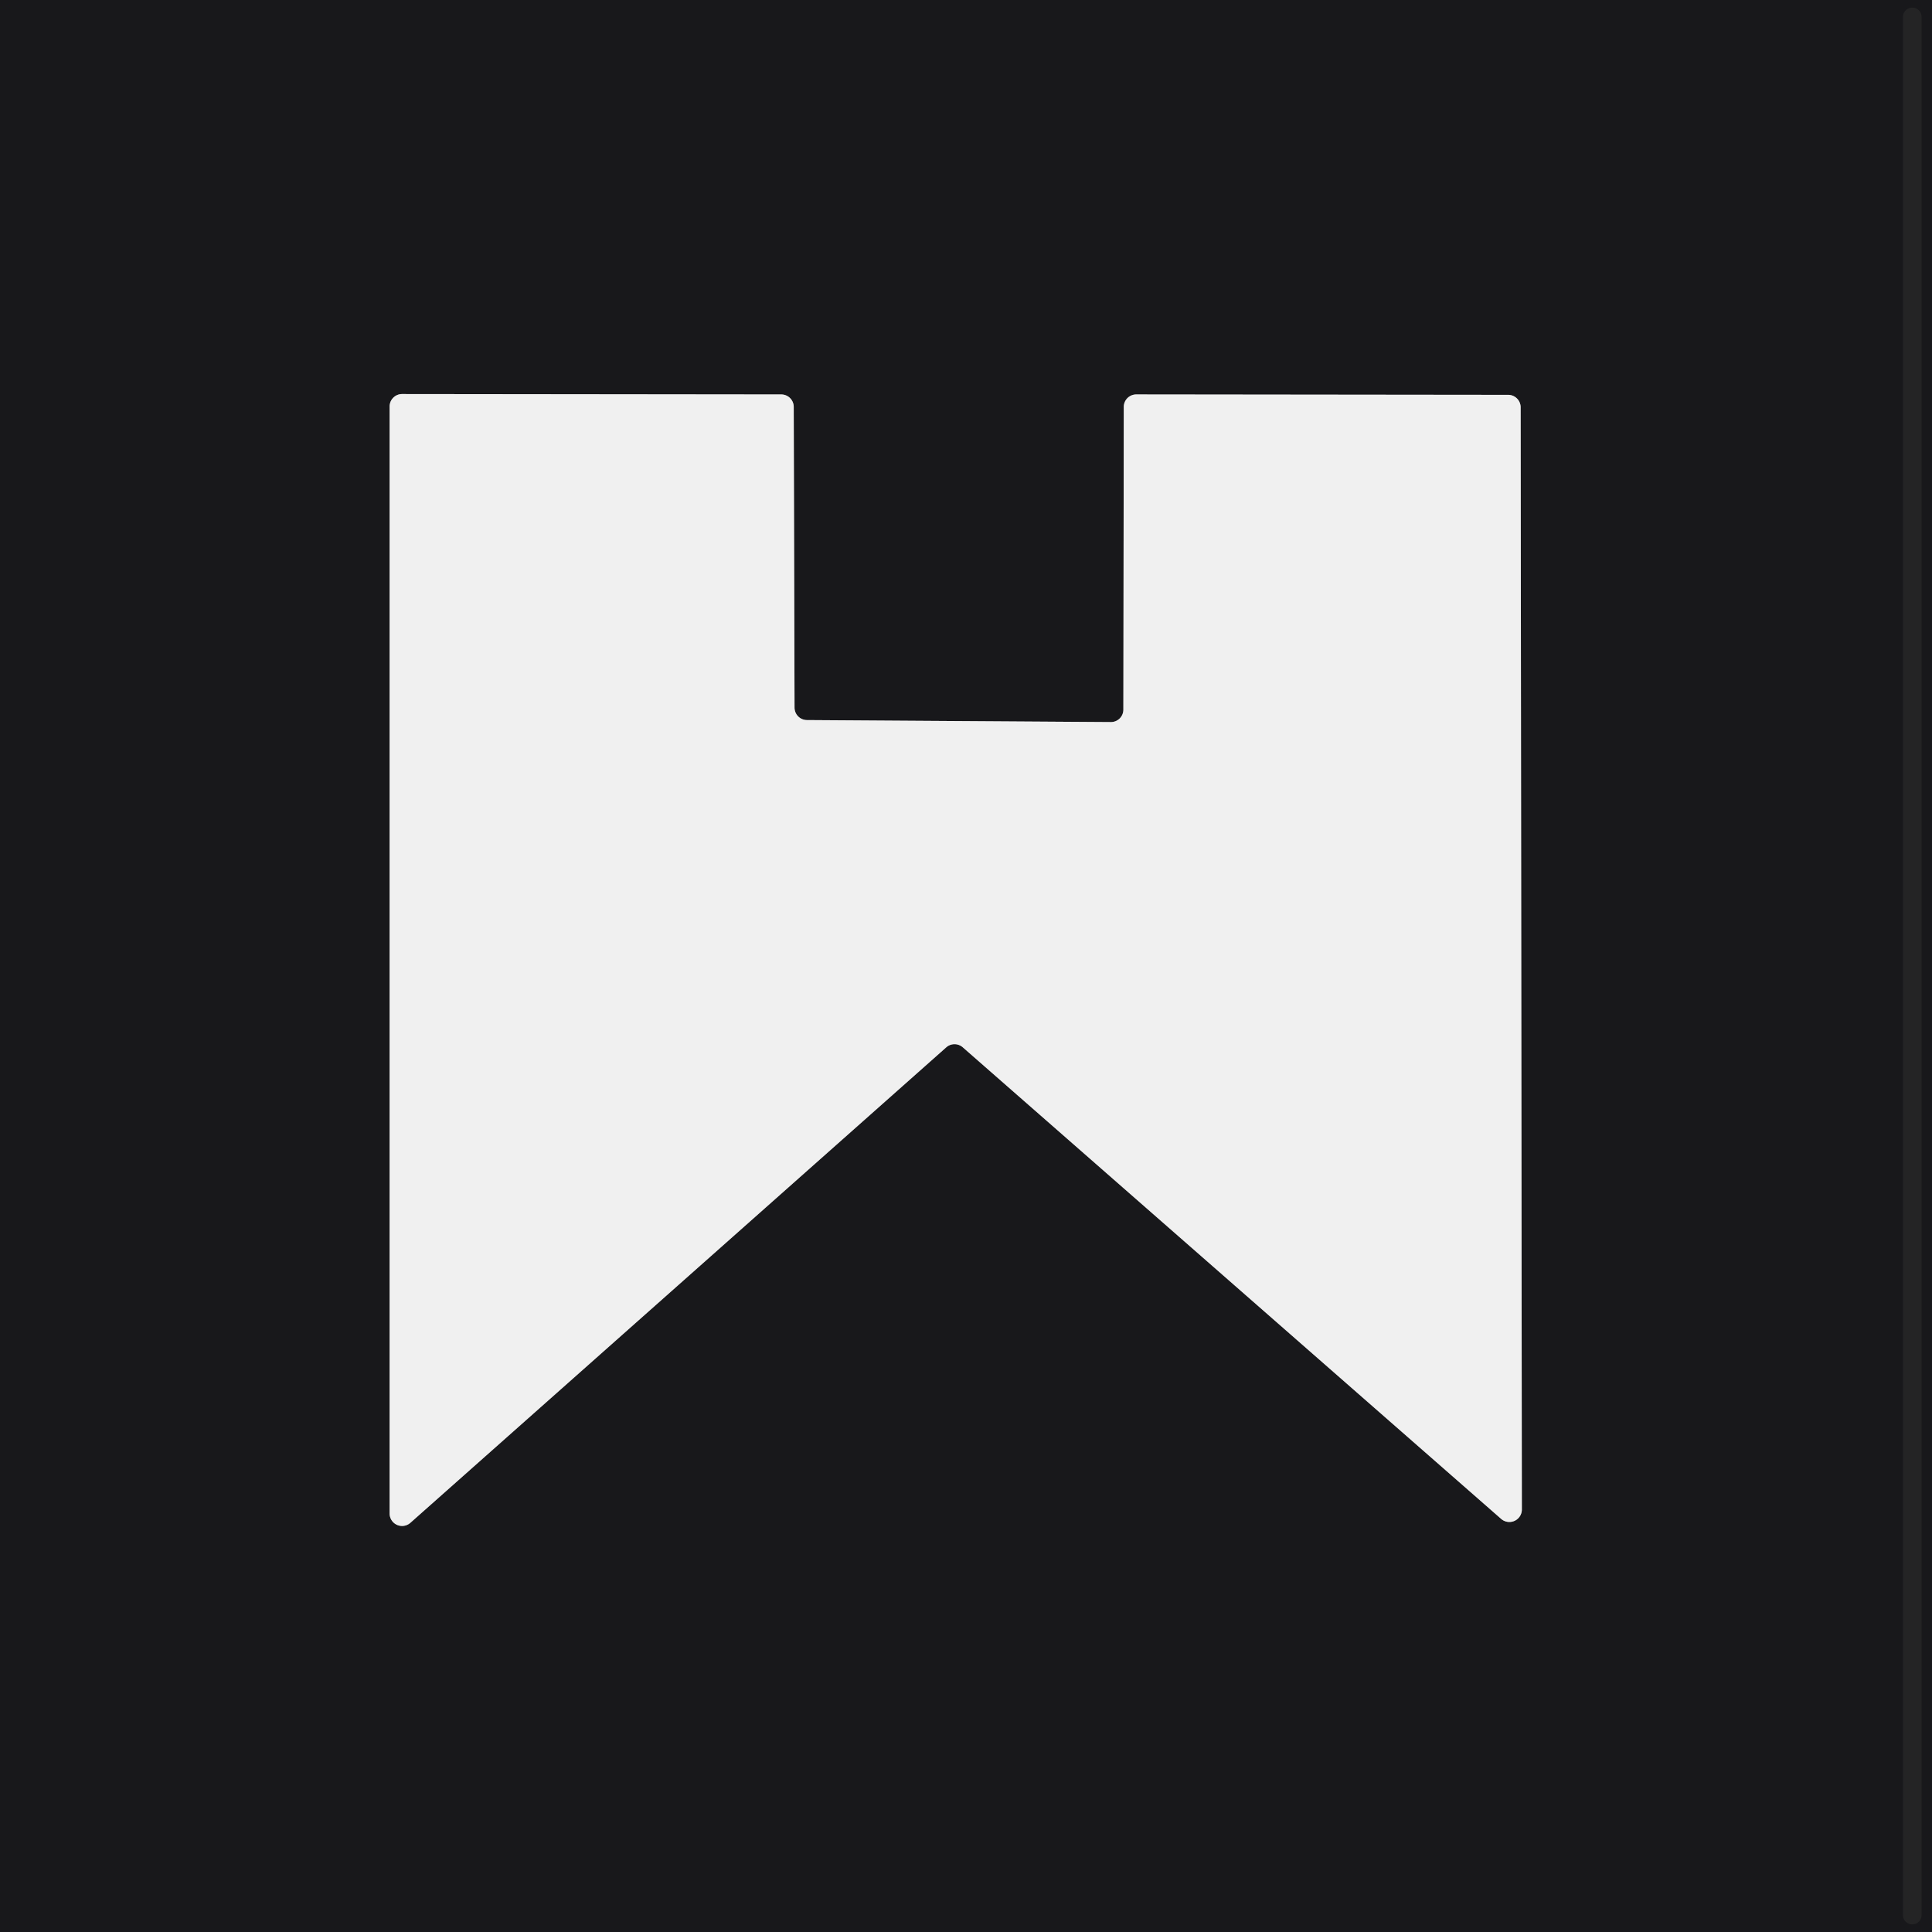
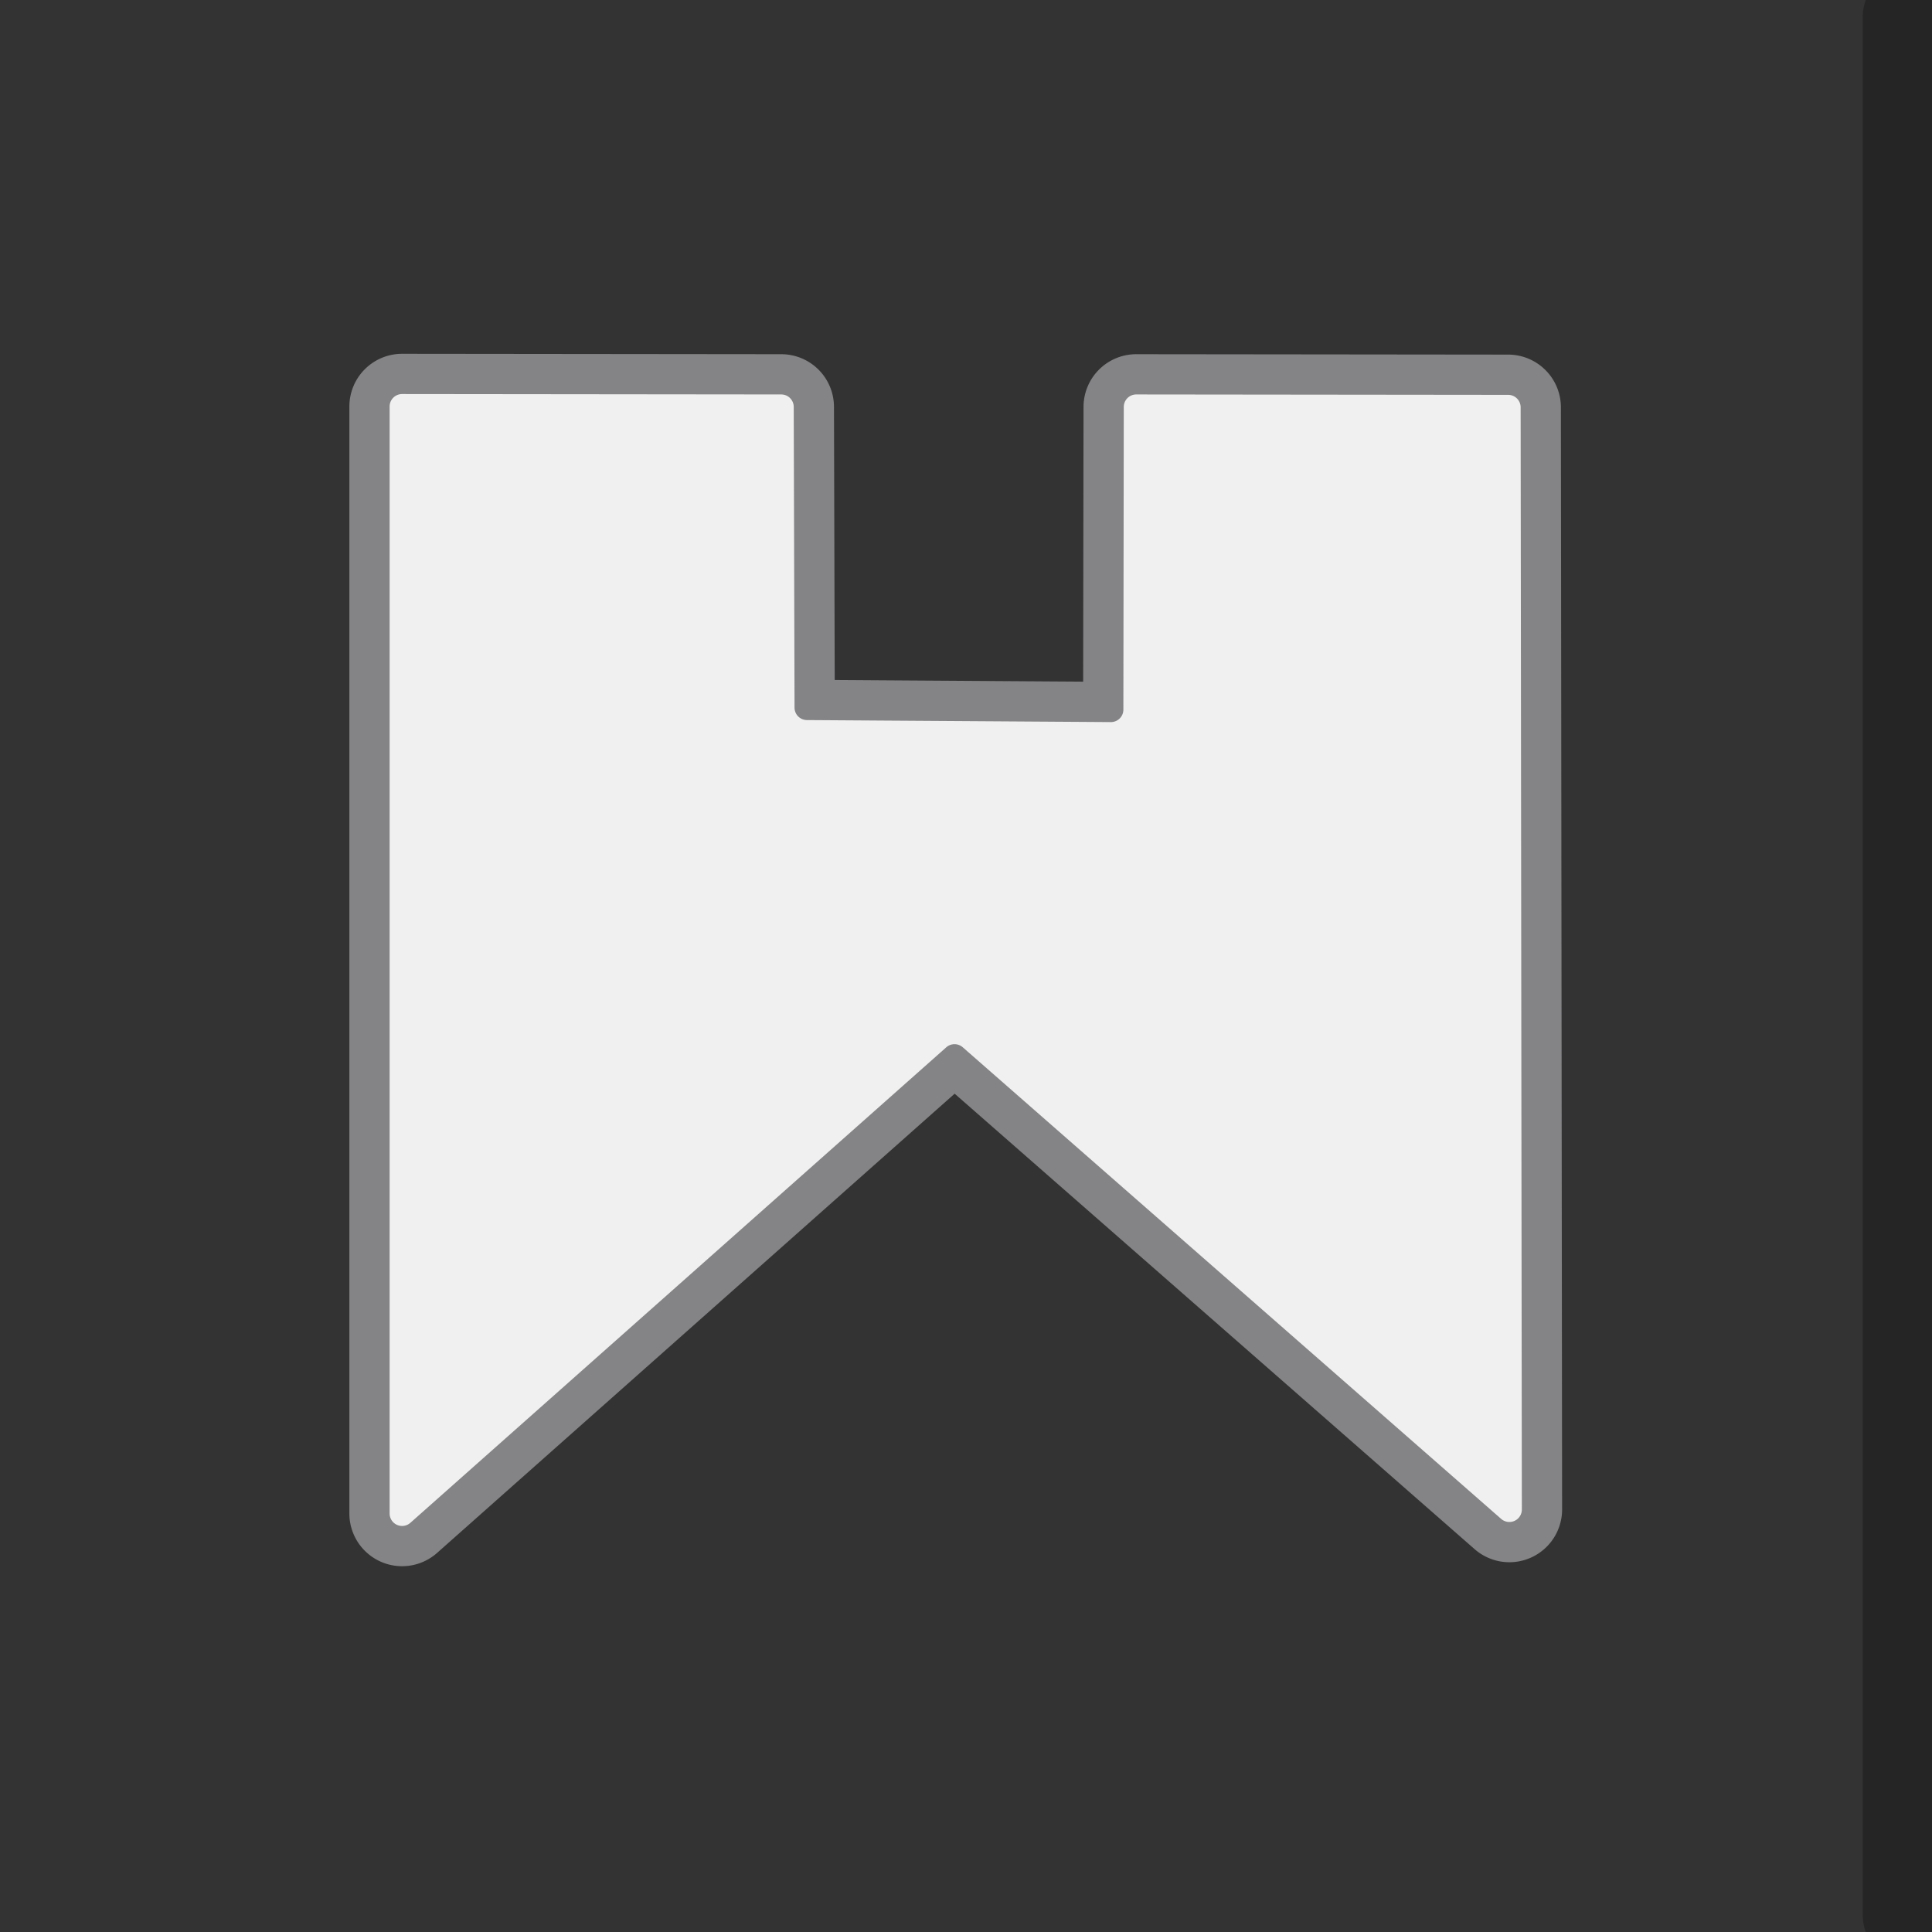
<svg xmlns="http://www.w3.org/2000/svg" version="1.1" viewBox="0.00 0.00 48.00 48.00">
  <rect x="0.00" y="0.00" width="48.00" height="48.00" fill="#333333" stroke="none" />
  <g stroke-width="2.00" fill="none" stroke-linecap="butt">
    <path stroke="#18181b" stroke-opacity="0.510" vector-effect="non-scaling-stroke" d="   M 47.74 0.42   A 0.23 0.23 0.0 0 0 47.51 0.19   L 47.51 0.19   A 0.23 0.23 0.0 0 0 47.28 0.42   L 47.28 47.58   A 0.23 0.23 0.0 0 0 47.51 47.81   L 47.51 47.81   A 0.23 0.23 0.0 0 0 47.74 47.58   L 47.74 0.42" />
    <path stroke="#848486" vector-effect="non-scaling-stroke" d="   M 23.51 26.02   A 0.31 0.31 0.0 0 1 23.92 26.02   L 37.30 37.74   A 0.31 0.31 0.0 0 0 37.81 37.51   L 37.78 10.12   A 0.31 0.31 0.0 0 0 37.47 9.81   L 28.23 9.80   A 0.31 0.31 0.0 0 0 27.92 10.11   L 27.91 17.63   A 0.31 0.31 0.0 0 1 27.60 17.94   L 20.05 17.89   A 0.31 0.31 0.0 0 1 19.74 17.58   L 19.72 10.11   A 0.31 0.31 0.0 0 0 19.41 9.80   L 9.99 9.79   A 0.31 0.31 0.0 0 0 9.68 10.10   L 9.68 37.60   A 0.31 0.31 0.0 0 0 10.20 37.83   L 23.51 26.02" />
  </g>
-   <path fill="#18181b" d="   M 0.00 0.00   L 48.00 0.00   L 48.00 48.00   L 0.00 48.00   L 0.00 0.00   Z   M 47.74 0.42   A 0.23 0.23 0.0 0 0 47.51 0.19   L 47.51 0.19   A 0.23 0.23 0.0 0 0 47.28 0.42   L 47.28 47.58   A 0.23 0.23 0.0 0 0 47.51 47.81   L 47.51 47.81   A 0.23 0.23 0.0 0 0 47.74 47.58   L 47.74 0.42   Z   M 23.51 26.02   A 0.31 0.31 0.0 0 1 23.92 26.02   L 37.30 37.74   A 0.31 0.31 0.0 0 0 37.81 37.51   L 37.78 10.12   A 0.31 0.31 0.0 0 0 37.47 9.81   L 28.23 9.80   A 0.31 0.31 0.0 0 0 27.92 10.11   L 27.91 17.63   A 0.31 0.31 0.0 0 1 27.60 17.94   L 20.05 17.89   A 0.31 0.31 0.0 0 1 19.74 17.58   L 19.72 10.11   A 0.31 0.31 0.0 0 0 19.41 9.80   L 9.99 9.79   A 0.31 0.31 0.0 0 0 9.68 10.10   L 9.68 37.60   A 0.31 0.31 0.0 0 0 10.20 37.83   L 23.51 26.02   Z" />
-   <rect fill="#050504" fill-opacity="0.016" x="47.28" y="0.19" width="0.46" height="47.62" rx="0.23" />
  <path fill="#f0f0f0" d="   M 23.51 26.02   L 10.20 37.83   A 0.31 0.31 0.0 0 1 9.68 37.60   L 9.68 10.10   A 0.31 0.31 0.0 0 1 9.99 9.79   L 19.41 9.80   A 0.31 0.31 0.0 0 1 19.72 10.11   L 19.74 17.58   A 0.31 0.31 0.0 0 0 20.05 17.89   L 27.60 17.94   A 0.31 0.31 0.0 0 0 27.91 17.63   L 27.92 10.11   A 0.31 0.31 0.0 0 1 28.23 9.80   L 37.47 9.81   A 0.31 0.31 0.0 0 1 37.78 10.12   L 37.81 37.51   A 0.31 0.31 0.0 0 1 37.30 37.74   L 23.92 26.02   A 0.31 0.31 0.0 0 0 23.51 26.02   Z" />
</svg>